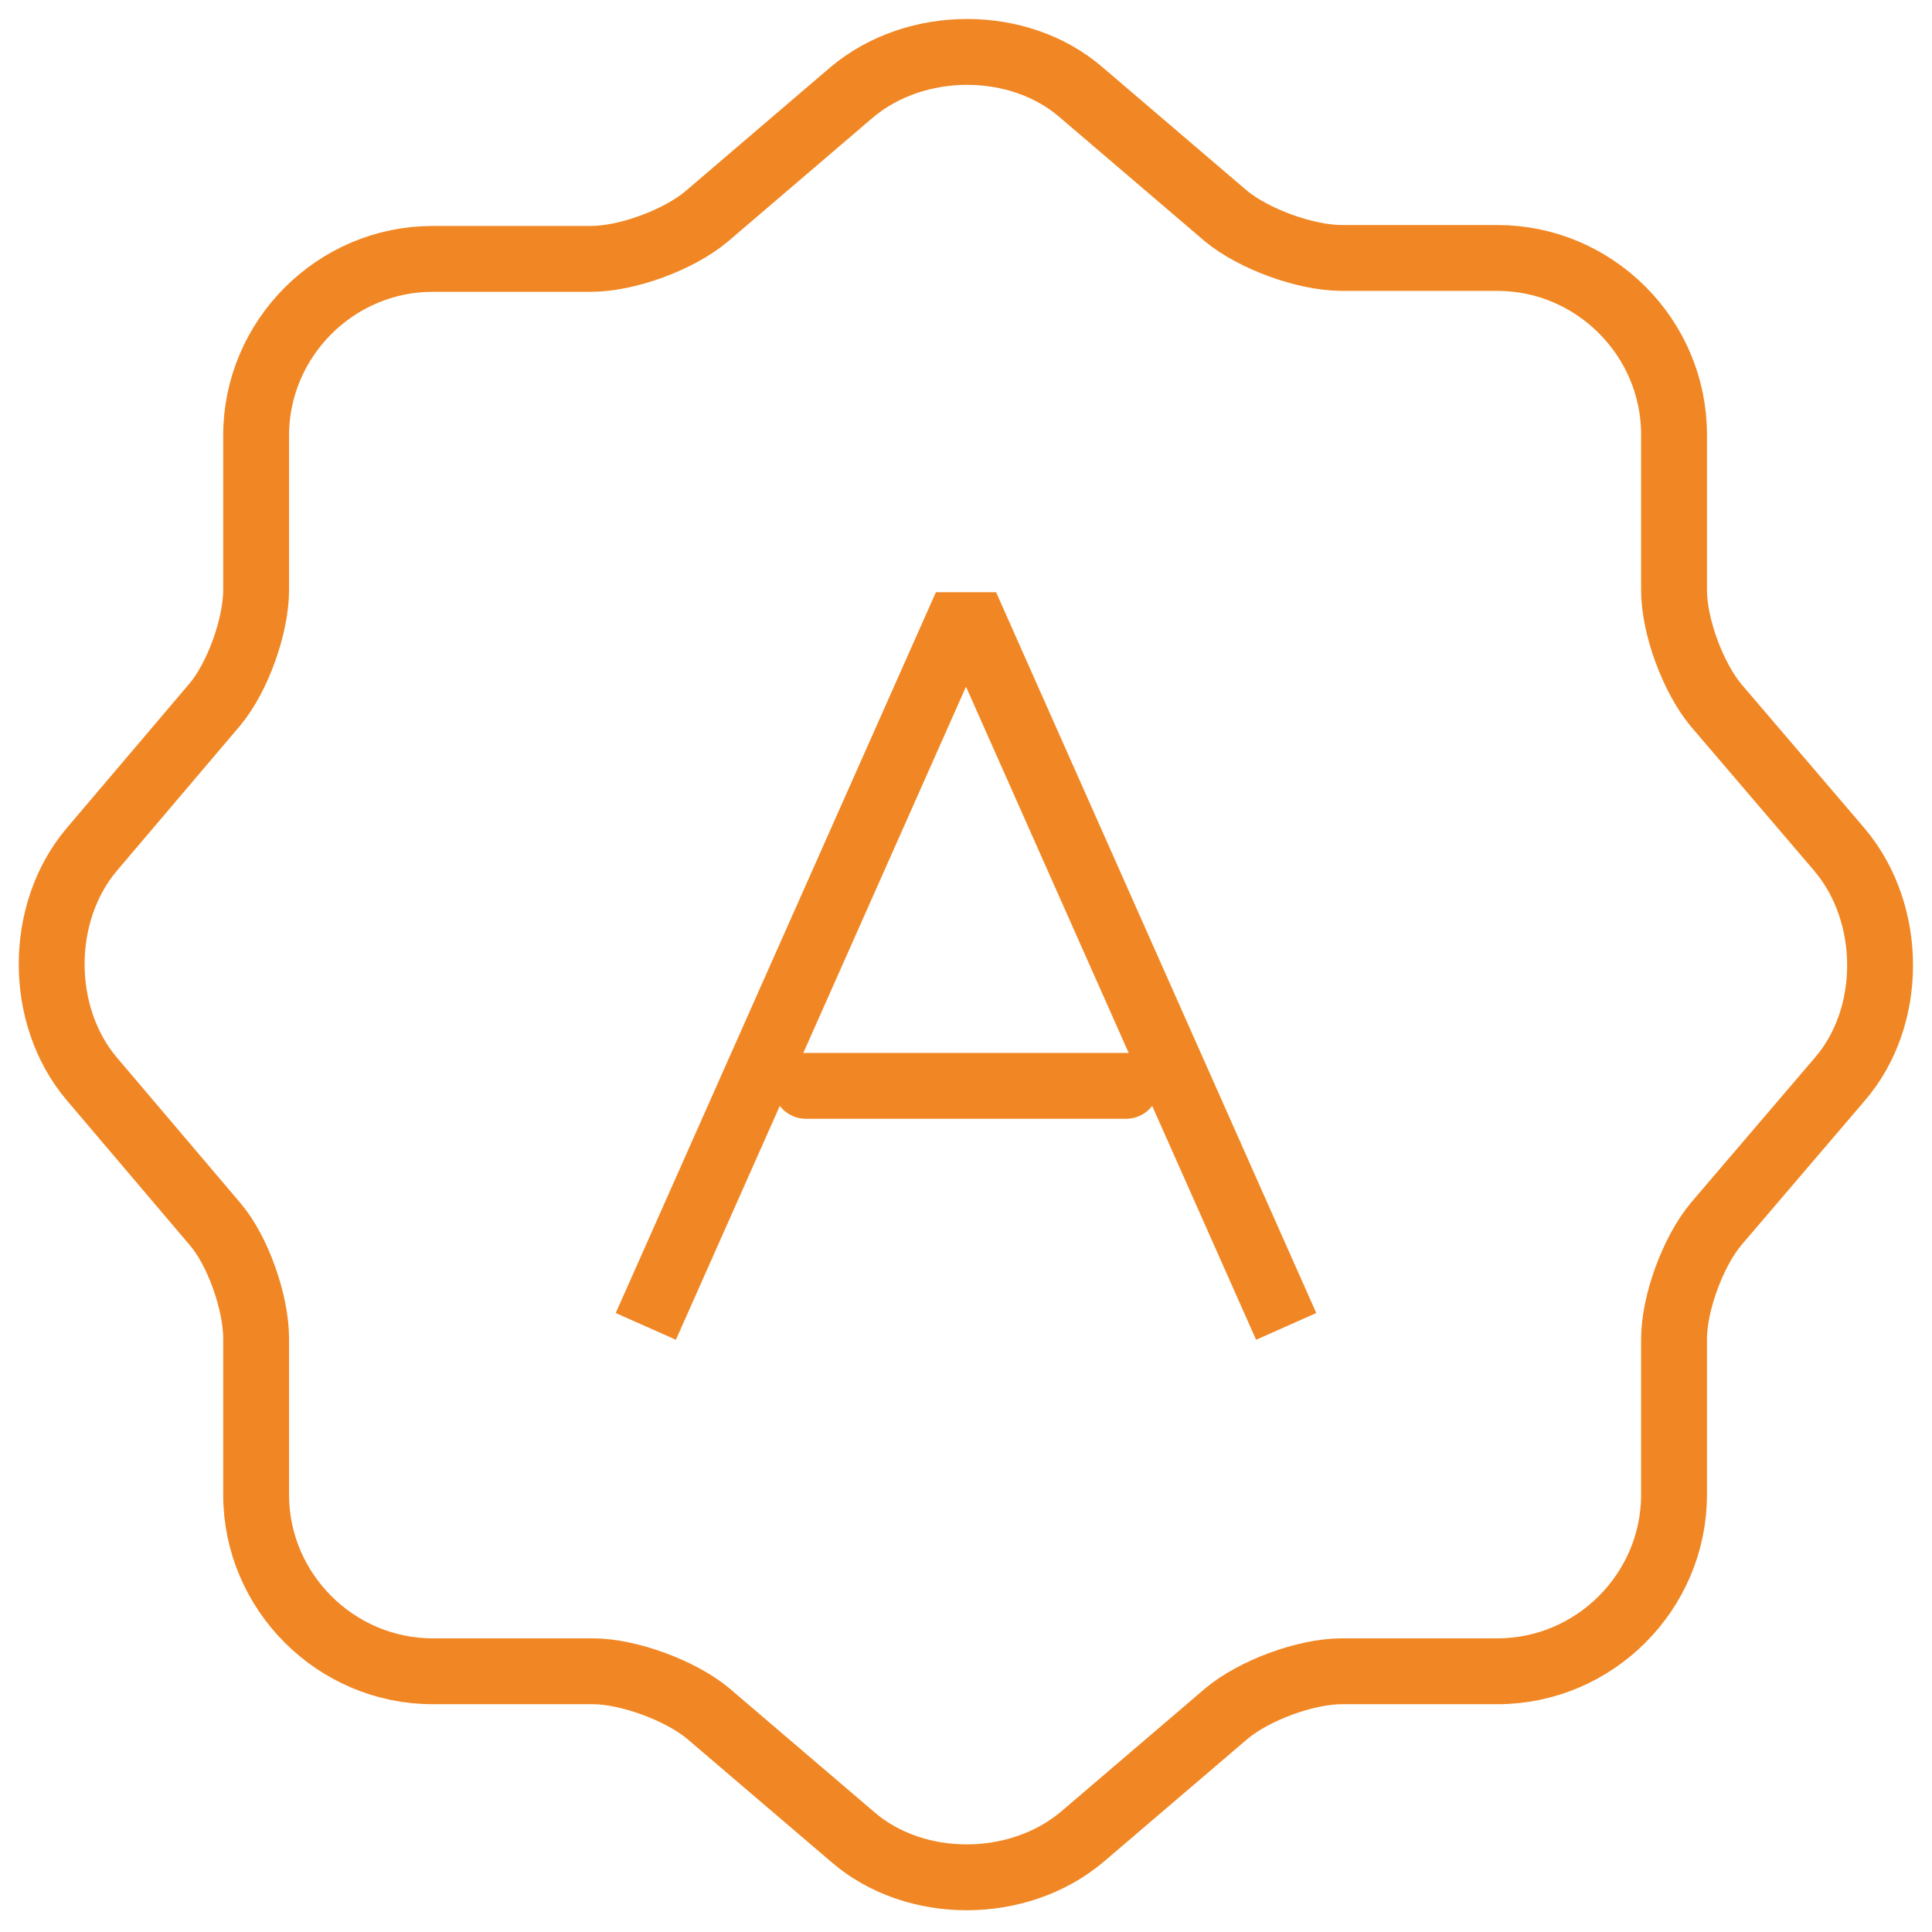
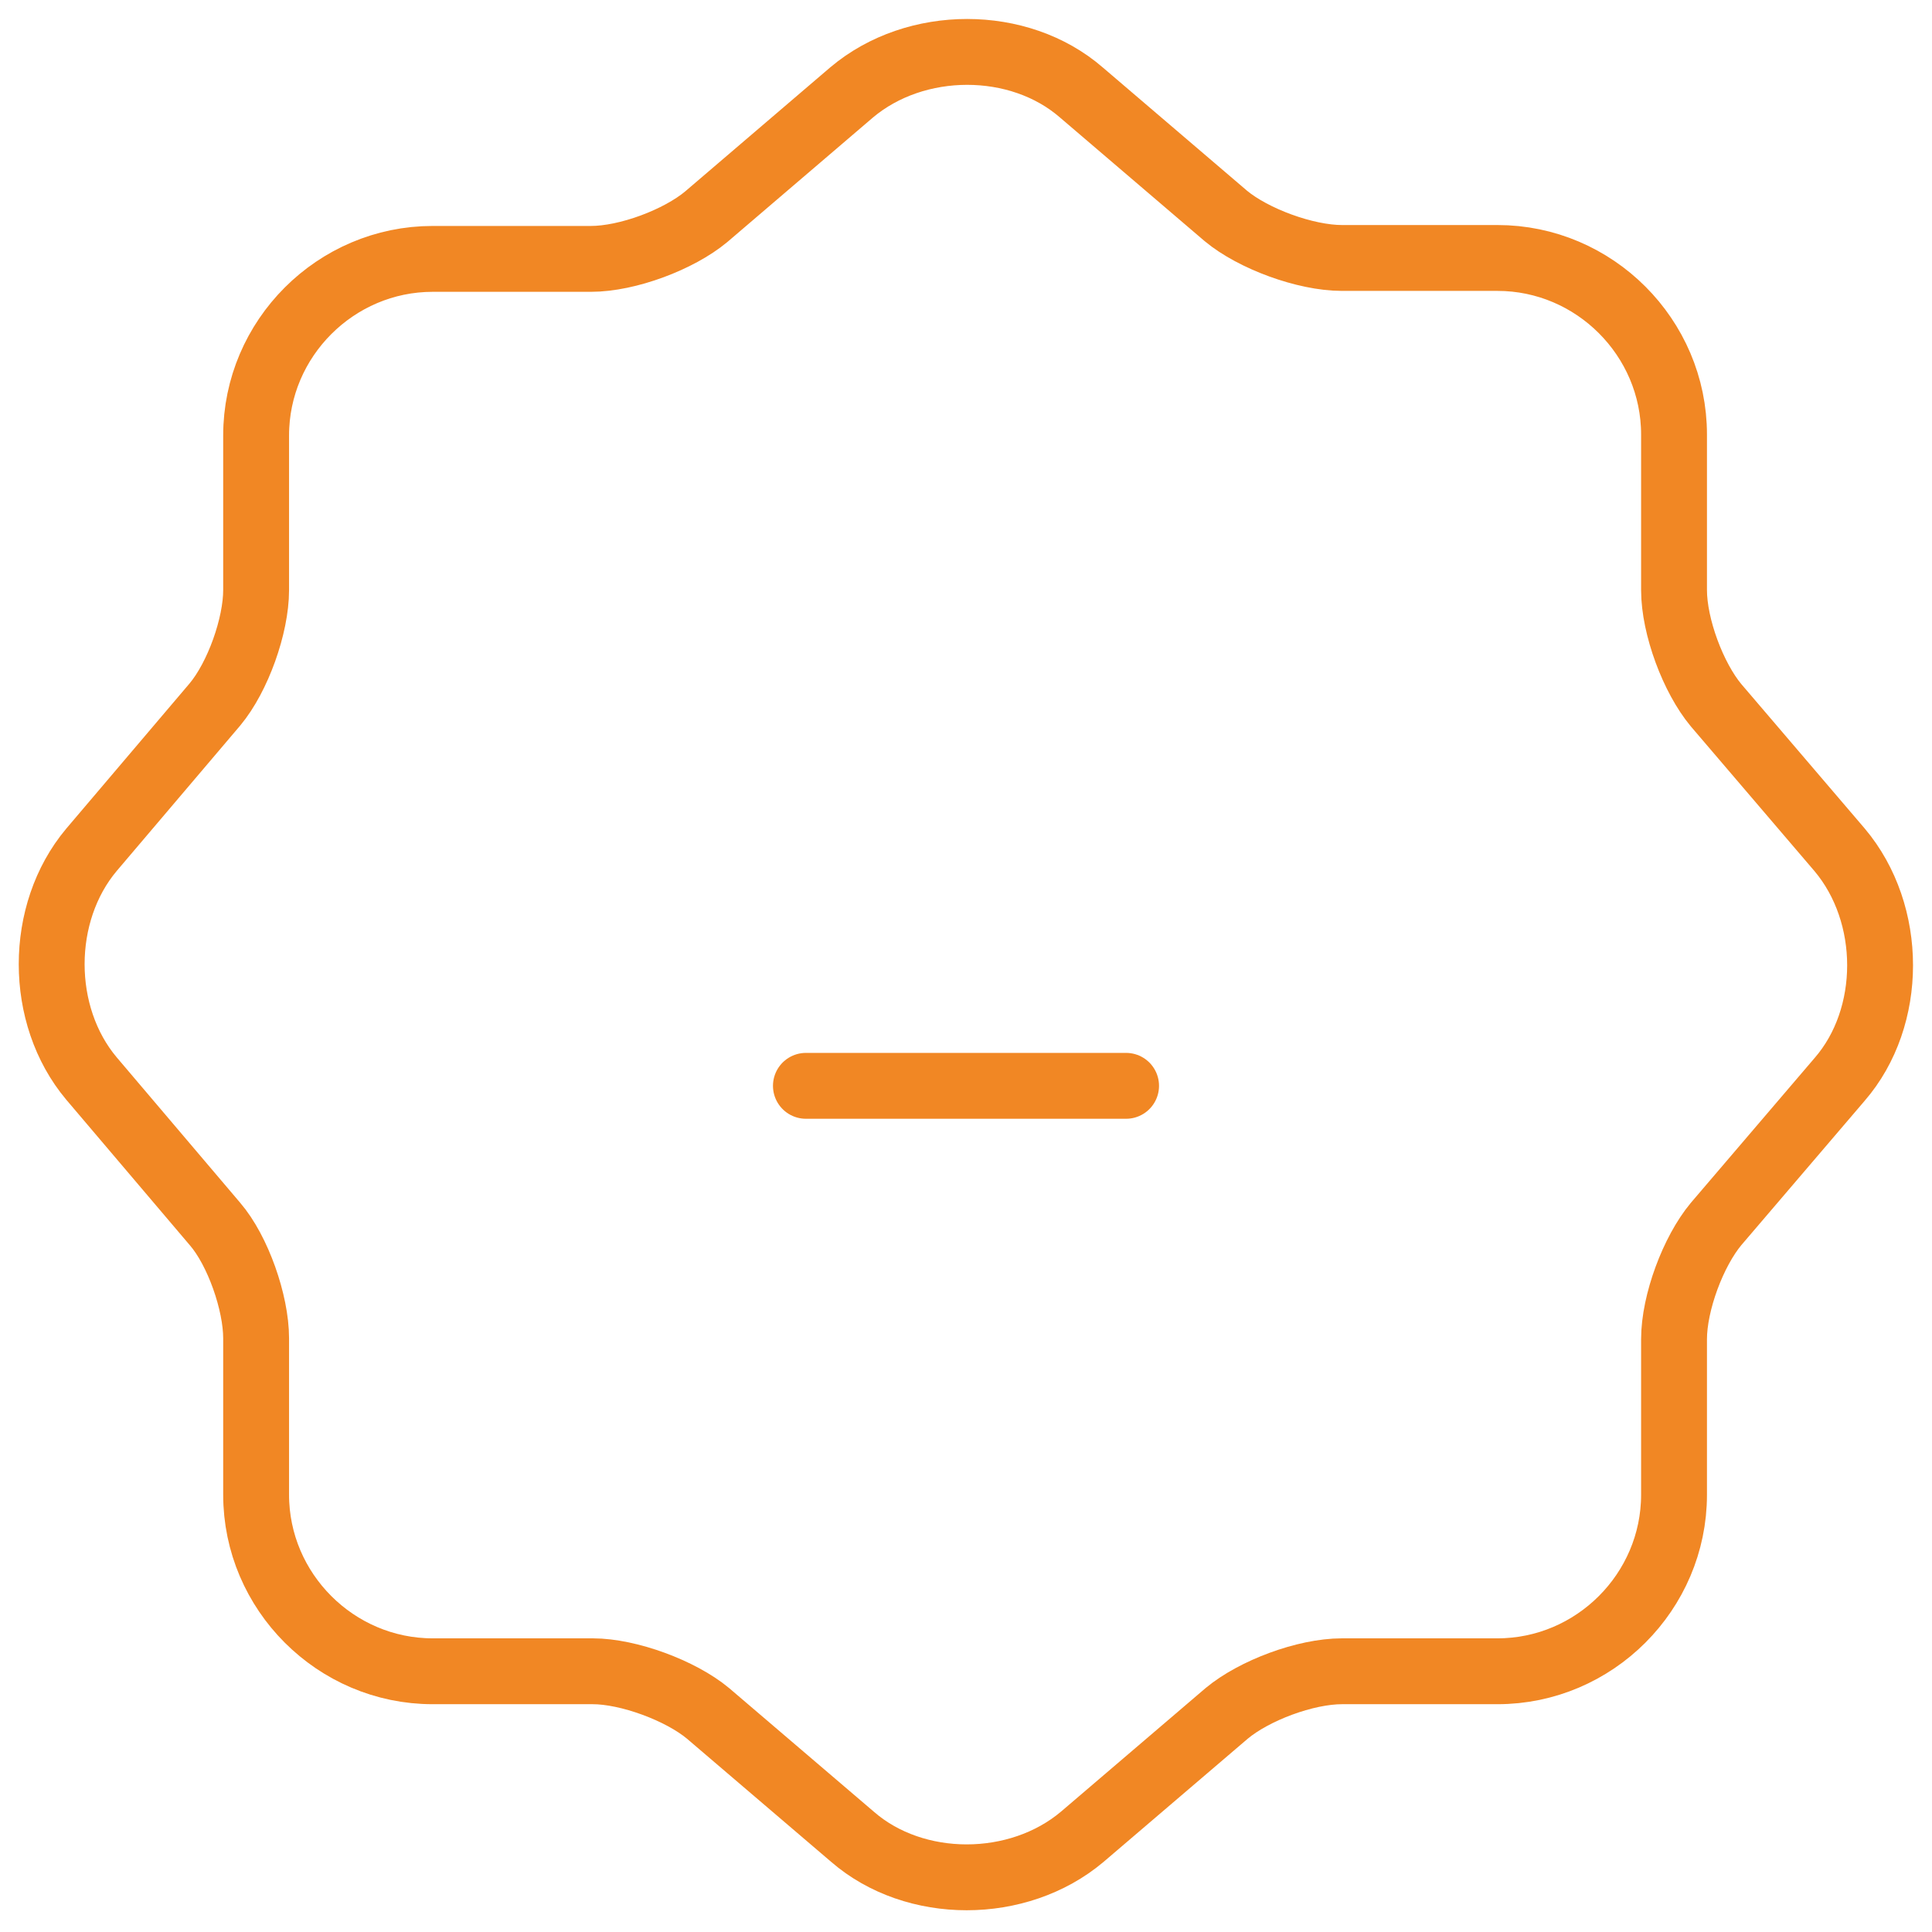
<svg xmlns="http://www.w3.org/2000/svg" width="44" height="44" viewBox="0 0 44 44" fill="none">
  <path d="M19.396 2.104C20.854 0.875 23.208 0.875 24.625 2.104L27.917 4.917C28.542 5.437 29.729 5.875 30.562 5.875H34.104C36.312 5.875 38.125 7.687 38.125 9.896V13.438C38.125 14.271 38.562 15.438 39.083 16.062L41.896 19.354C43.125 20.812 43.125 23.167 41.896 24.583L39.083 27.875C38.562 28.5 38.125 29.667 38.125 30.5V34.042C38.125 36.25 36.312 38.062 34.104 38.062H30.562C29.729 38.062 28.562 38.5 27.937 39.021L24.646 41.833C23.187 43.062 20.833 43.062 19.417 41.833L16.125 39.021C15.5 38.5 14.312 38.062 13.5 38.062H9.854C7.646 38.062 5.833 36.25 5.833 34.042V30.479C5.833 29.667 5.417 28.479 4.896 27.875L2.083 24.562C0.875 23.125 0.875 20.792 2.083 19.354L4.896 16.042C5.417 15.417 5.833 14.25 5.833 13.438V9.917C5.833 7.708 7.646 5.896 9.854 5.896H13.458C14.292 5.896 15.458 5.458 16.083 4.937L19.396 2.104Z" stroke="#F18724" stroke-width="1.5" stroke-linecap="round" stroke-linejoin="round" />
-   <path d="M14.708 30.208L22 13.792L29.292 30.208" stroke="#F18724" stroke-width="1.5" stroke-linejoin="bevel" />
  <path d="M25.646 24.729H18.354" stroke="#F18724" stroke-width="1.5" stroke-linecap="round" stroke-linejoin="round" />
</svg>